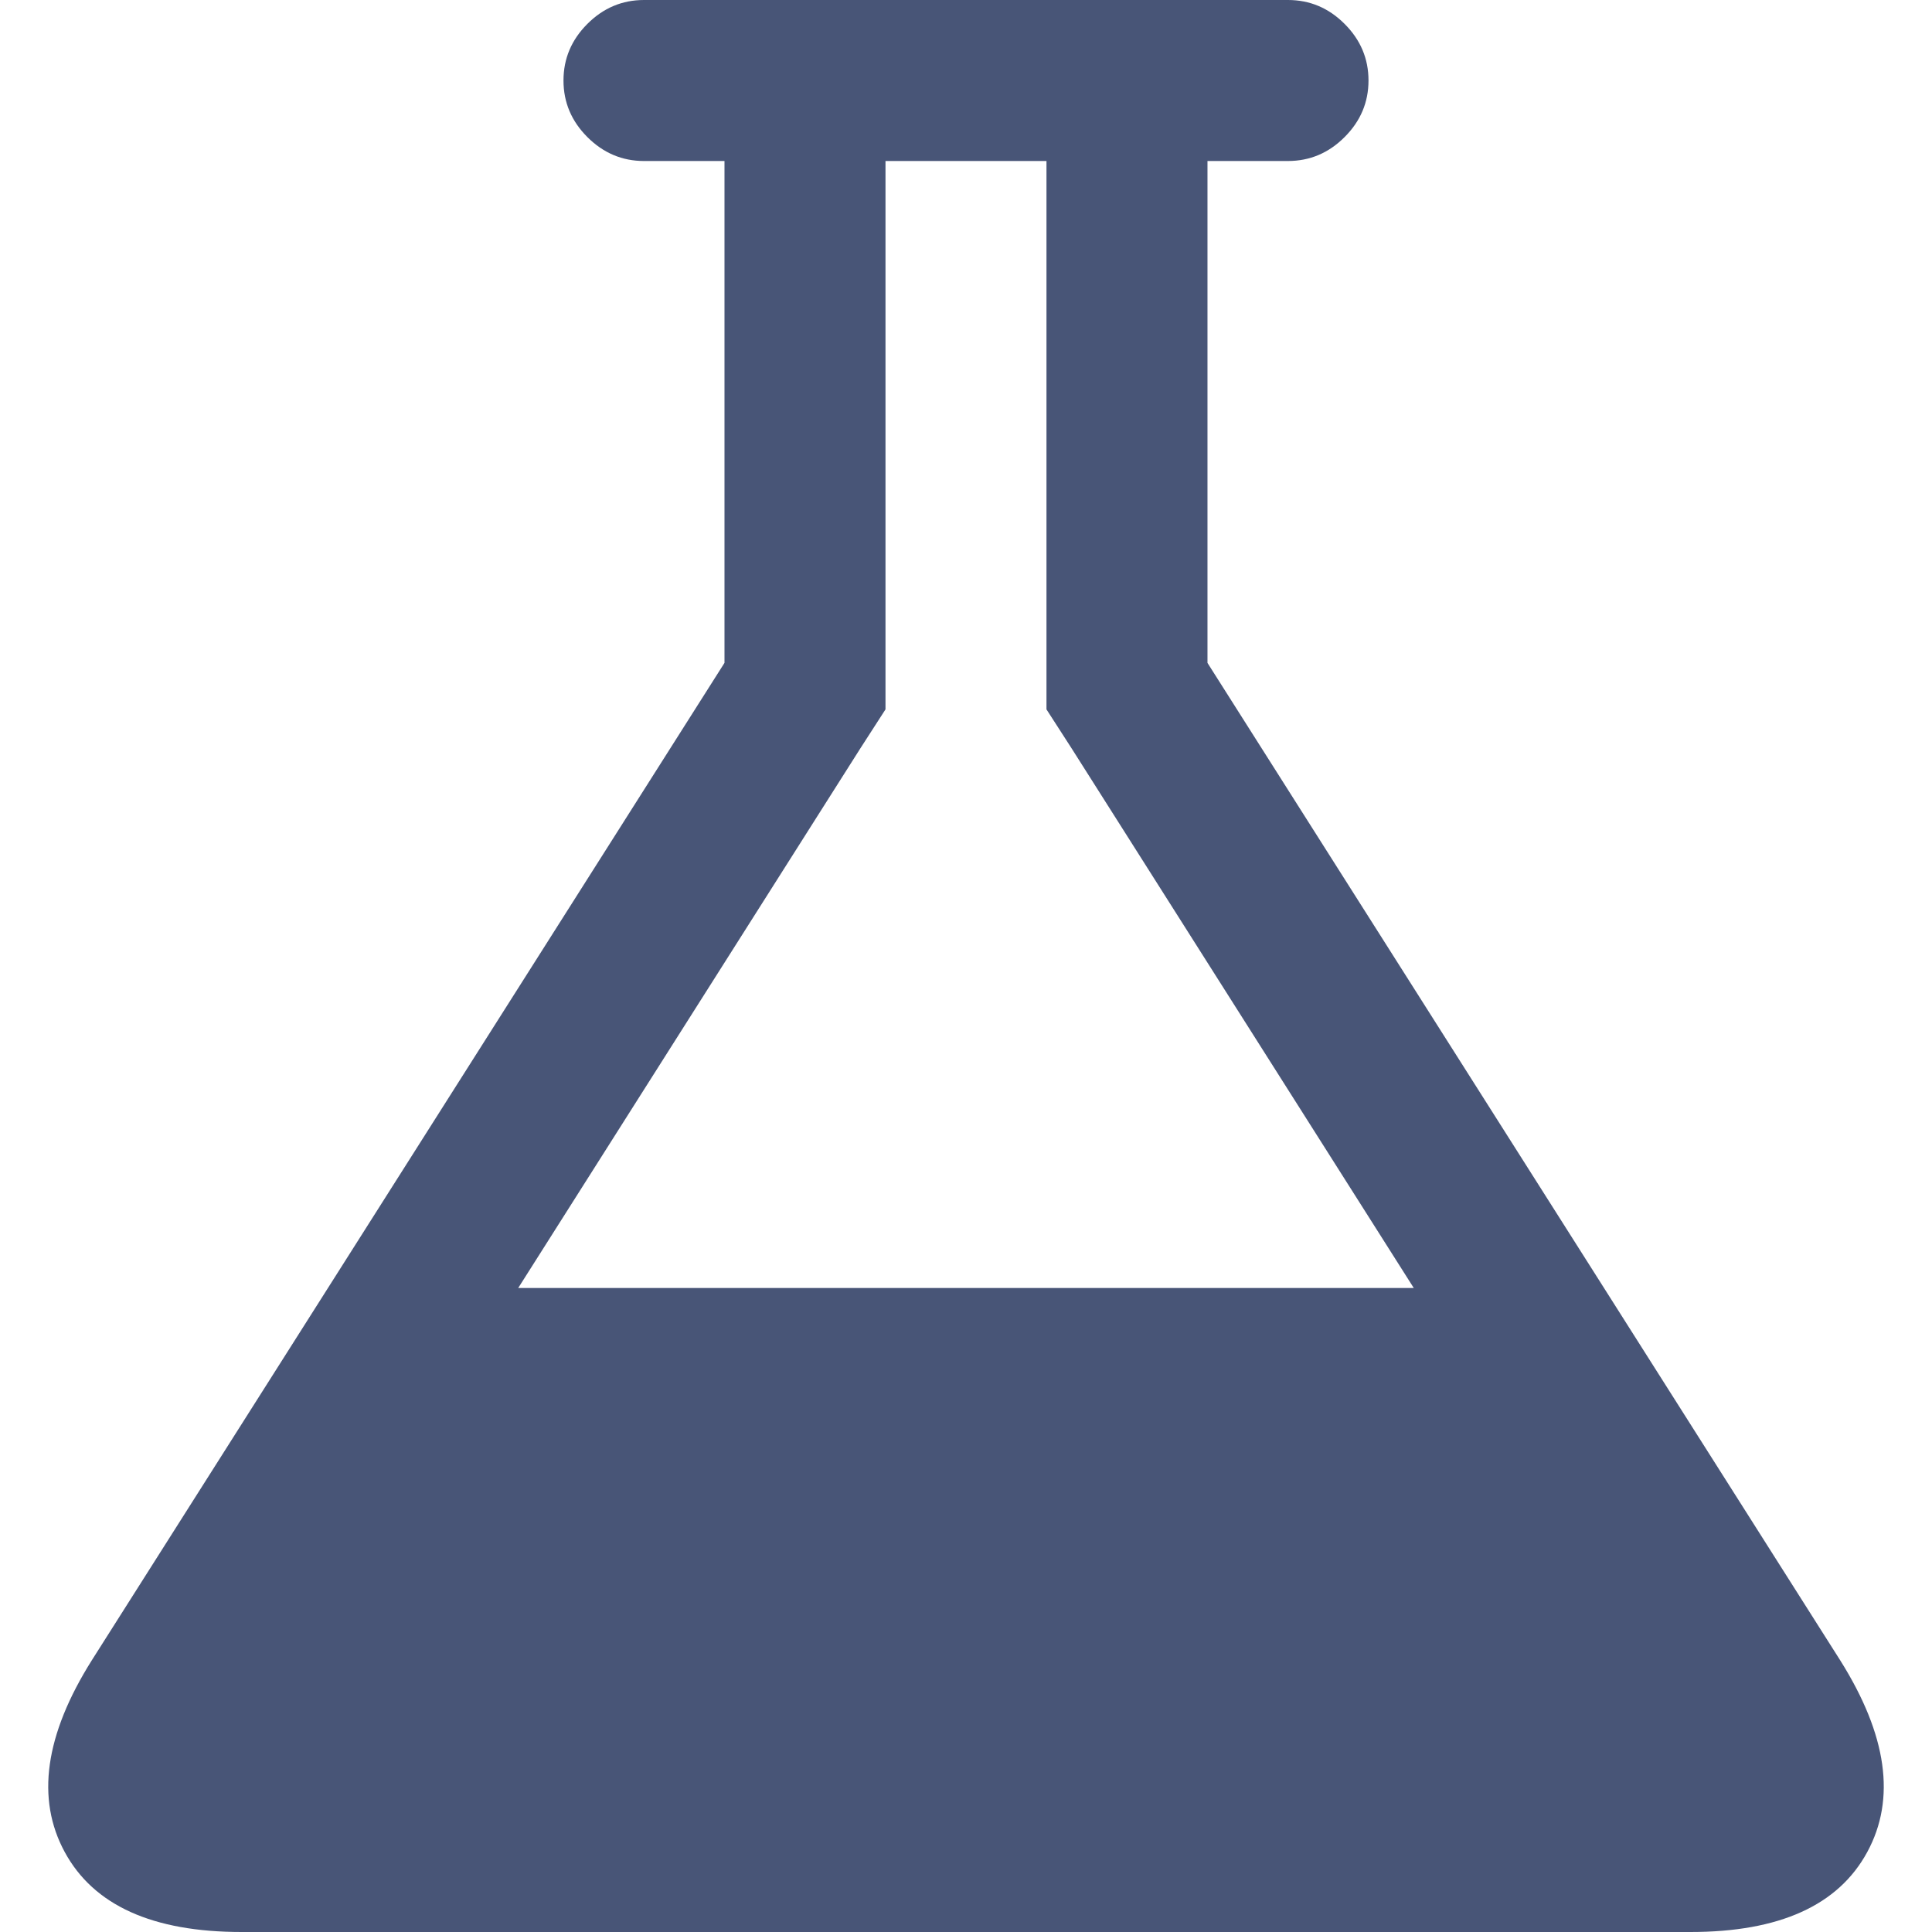
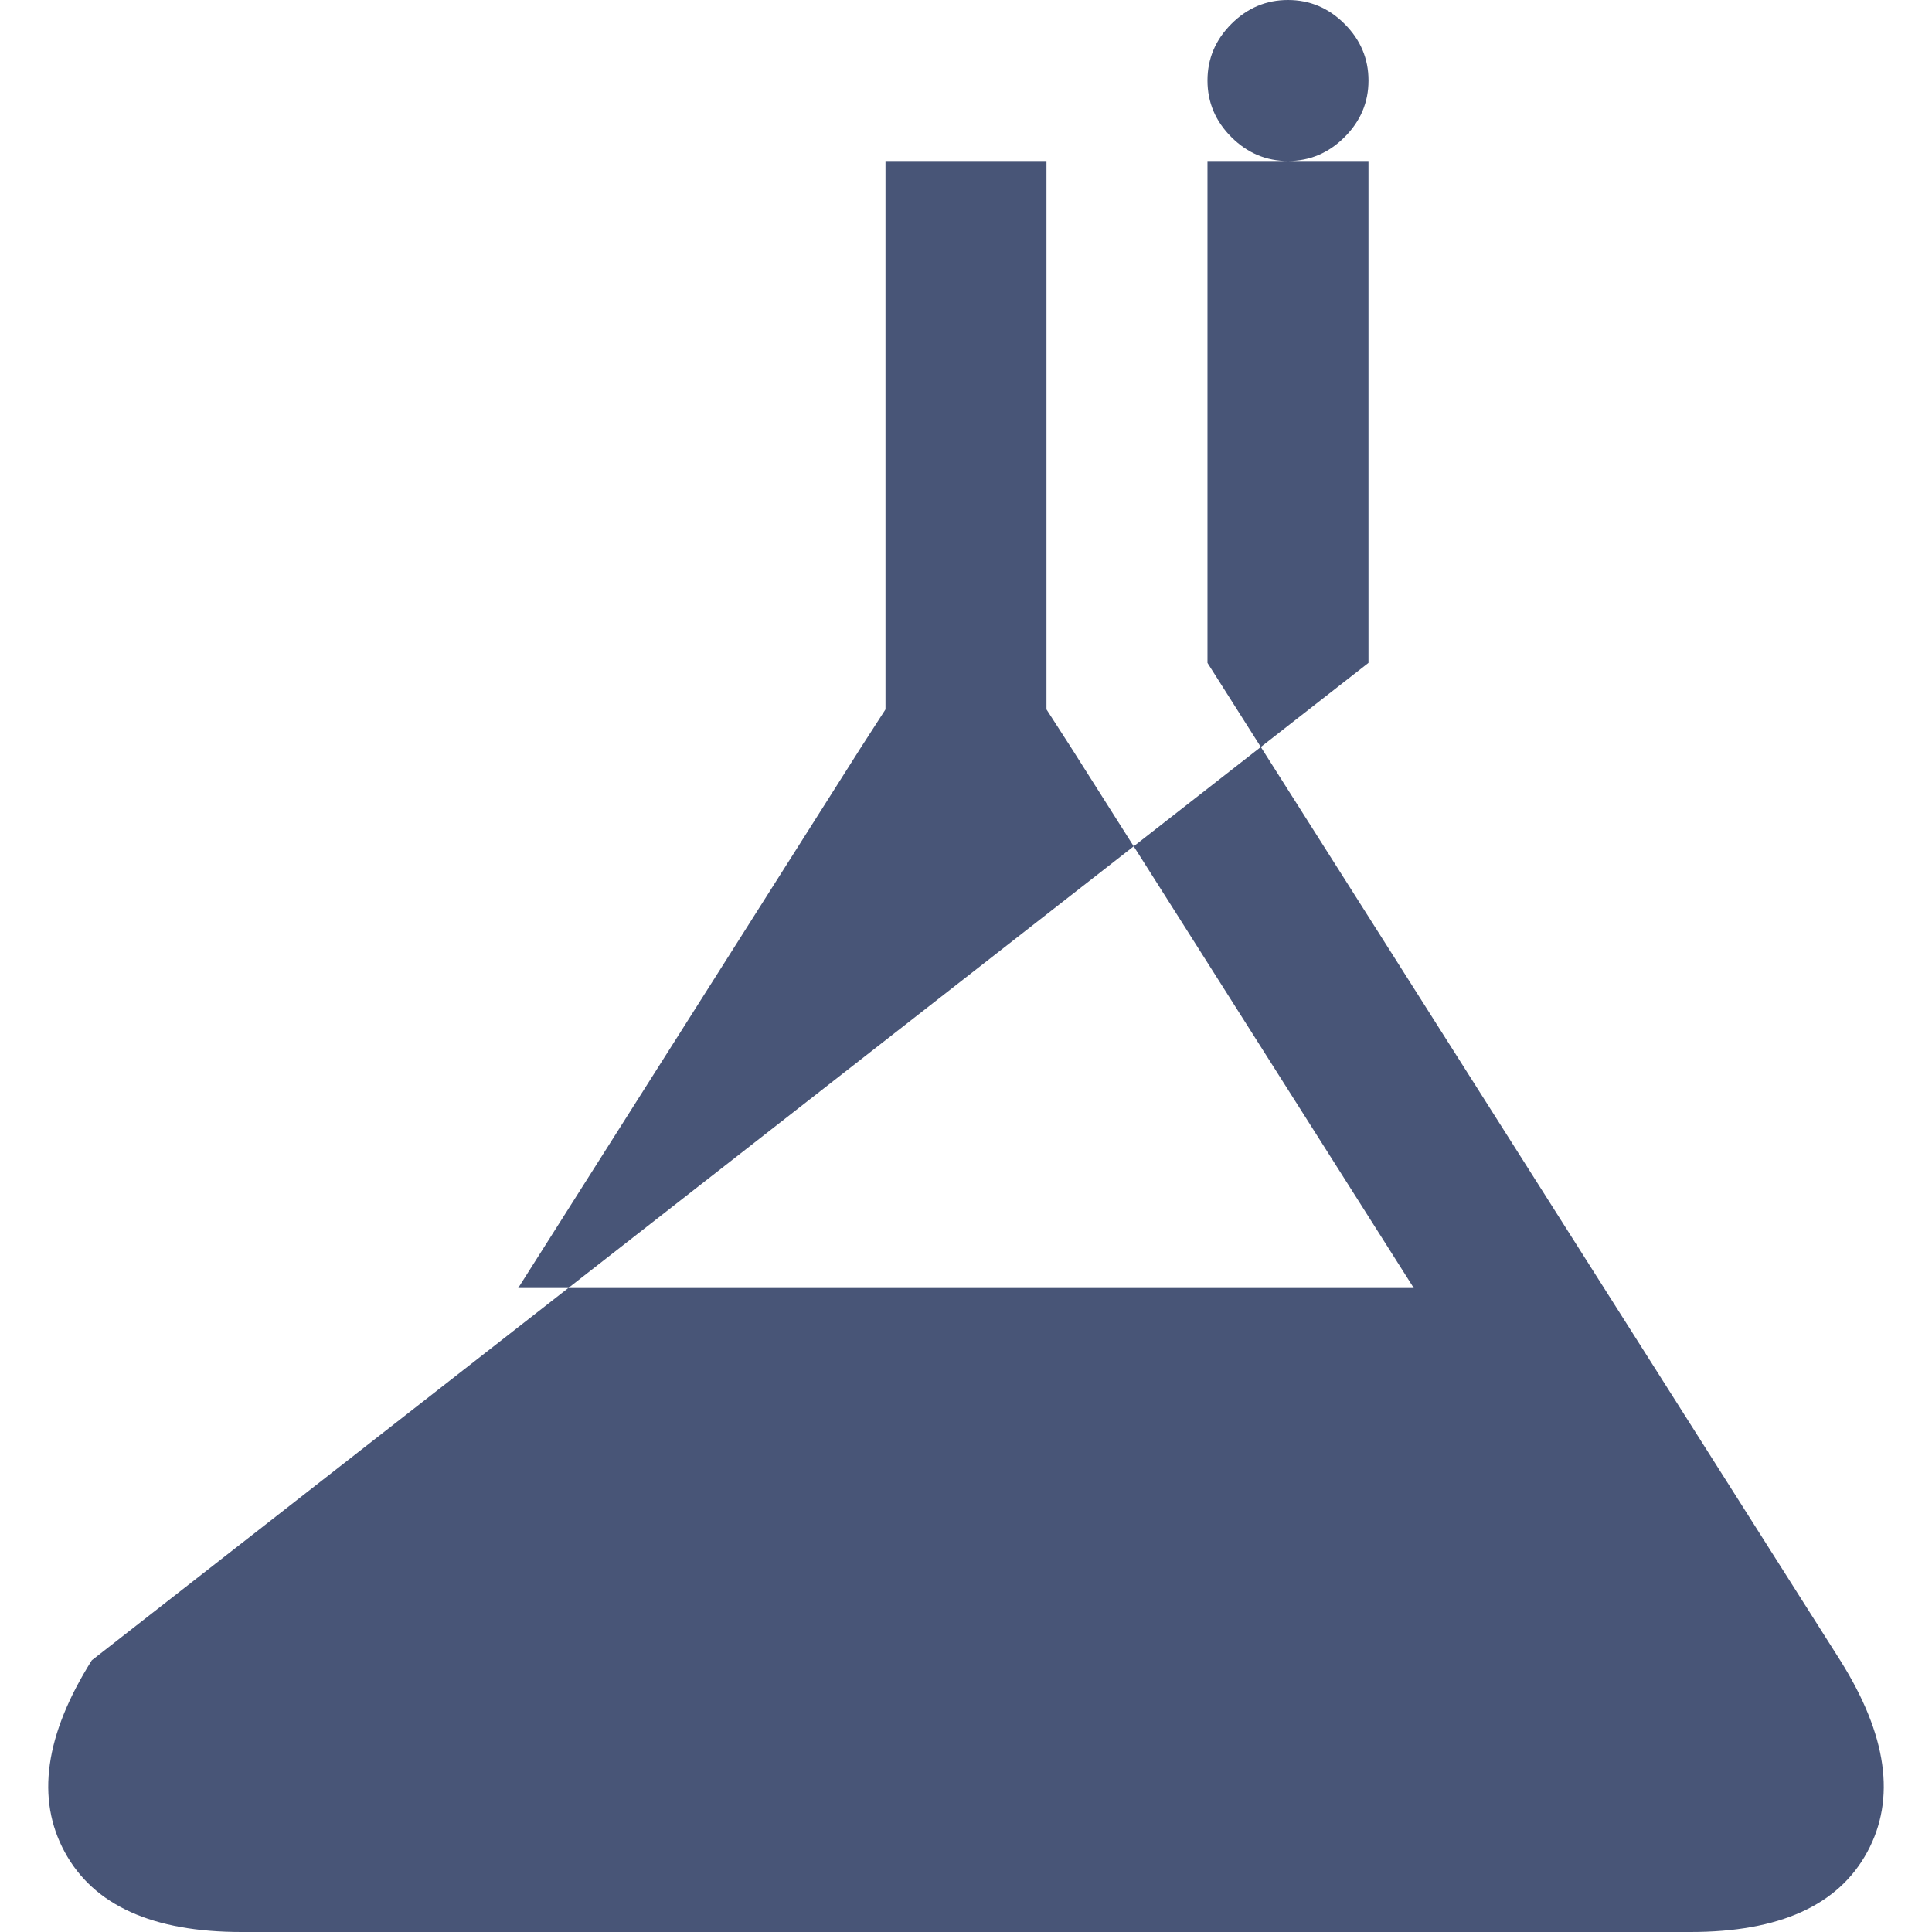
<svg xmlns="http://www.w3.org/2000/svg" version="1.1" id="Capa_1" x="0px" y="0px" width="512px" height="512px" viewBox="0 0 438.536 438.536" style="enable-background:new 0 0 438.536 438.536;" xml:space="preserve">
  <g>
-     <path d="M417.698,376.865L274.08,150.467V36.545h18.274c4.948,0,9.236-1.812,12.847-5.428c3.621-3.614,5.428-7.898,5.428-12.847   s-1.807-9.231-5.428-12.847C301.591,1.807,297.303,0,292.354,0H146.177c-4.952,0-9.234,1.807-12.85,5.424   c-3.617,3.615-5.424,7.898-5.424,12.847s1.807,9.233,5.424,12.847c3.619,3.616,7.902,5.428,12.85,5.428h18.271v113.918   L20.838,376.862c-10.656,16.946-12.703,31.463-6.136,43.543c6.567,12.087,19.939,18.131,40.113,18.131h328.911   c20.17,0,33.54-6.044,40.104-18.131C430.401,408.325,428.354,393.812,417.698,376.865z M117.627,292.355l77.658-122.481   l5.709-8.853V150.46V36.542h36.541V150.46v10.561l5.708,8.853l77.662,122.481H117.627z" fill="#485577" />
+     <path d="M417.698,376.865L274.08,150.467V36.545h18.274c4.948,0,9.236-1.812,12.847-5.428c3.621-3.614,5.428-7.898,5.428-12.847   s-1.807-9.231-5.428-12.847C301.591,1.807,297.303,0,292.354,0c-4.952,0-9.234,1.807-12.85,5.424   c-3.617,3.615-5.424,7.898-5.424,12.847s1.807,9.233,5.424,12.847c3.619,3.616,7.902,5.428,12.85,5.428h18.271v113.918   L20.838,376.862c-10.656,16.946-12.703,31.463-6.136,43.543c6.567,12.087,19.939,18.131,40.113,18.131h328.911   c20.17,0,33.54-6.044,40.104-18.131C430.401,408.325,428.354,393.812,417.698,376.865z M117.627,292.355l77.658-122.481   l5.709-8.853V150.46V36.542h36.541V150.46v10.561l5.708,8.853l77.662,122.481H117.627z" fill="#485577" />
  </g>
  <g>
</g>
  <g>
</g>
  <g>
</g>
  <g>
</g>
  <g>
</g>
  <g>
</g>
  <g>
</g>
  <g>
</g>
  <g>
</g>
  <g>
</g>
  <g>
</g>
  <g>
</g>
  <g>
</g>
  <g>
</g>
  <g>
</g>
</svg>